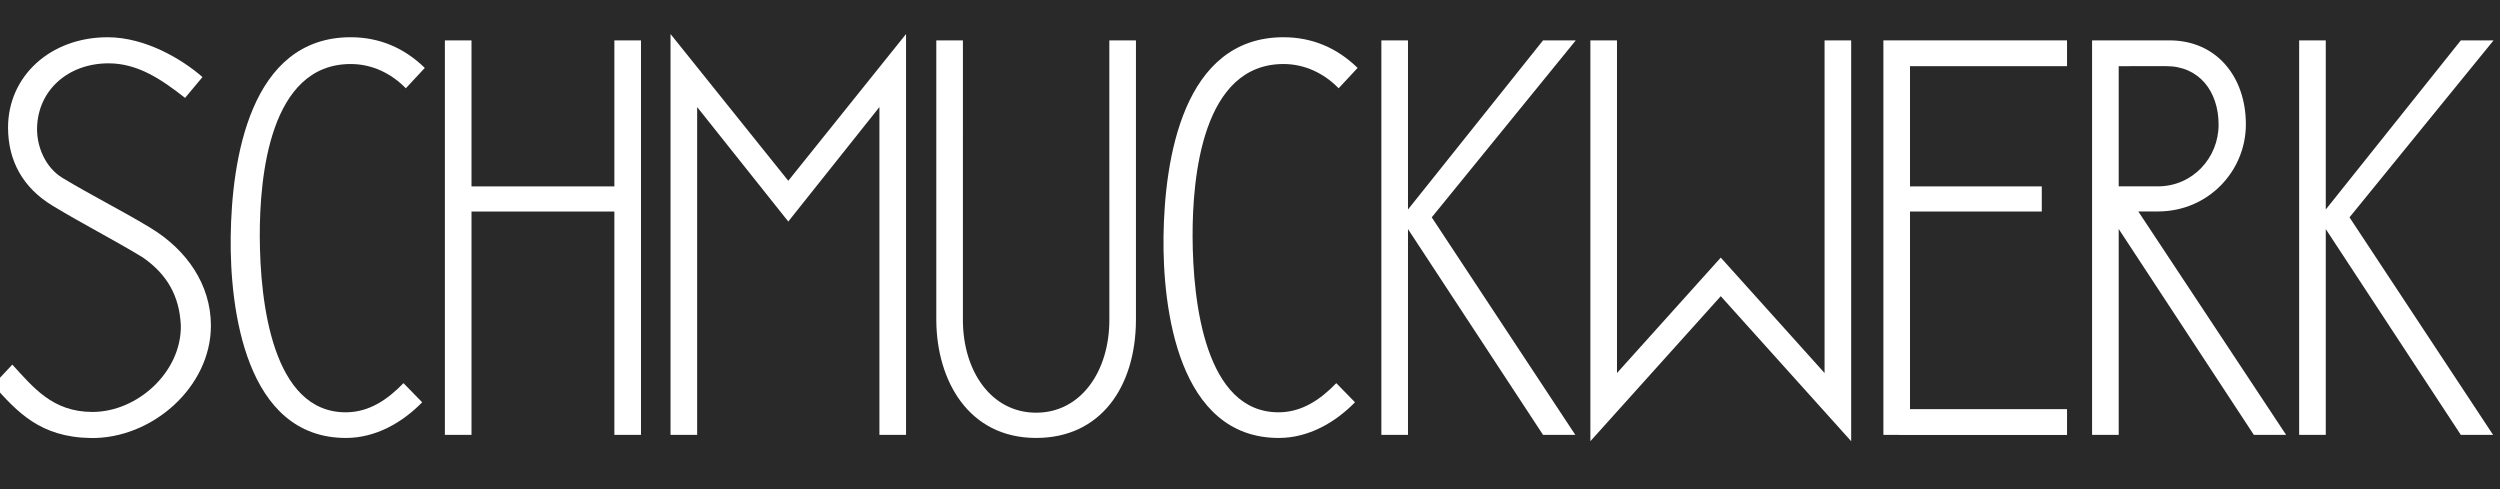
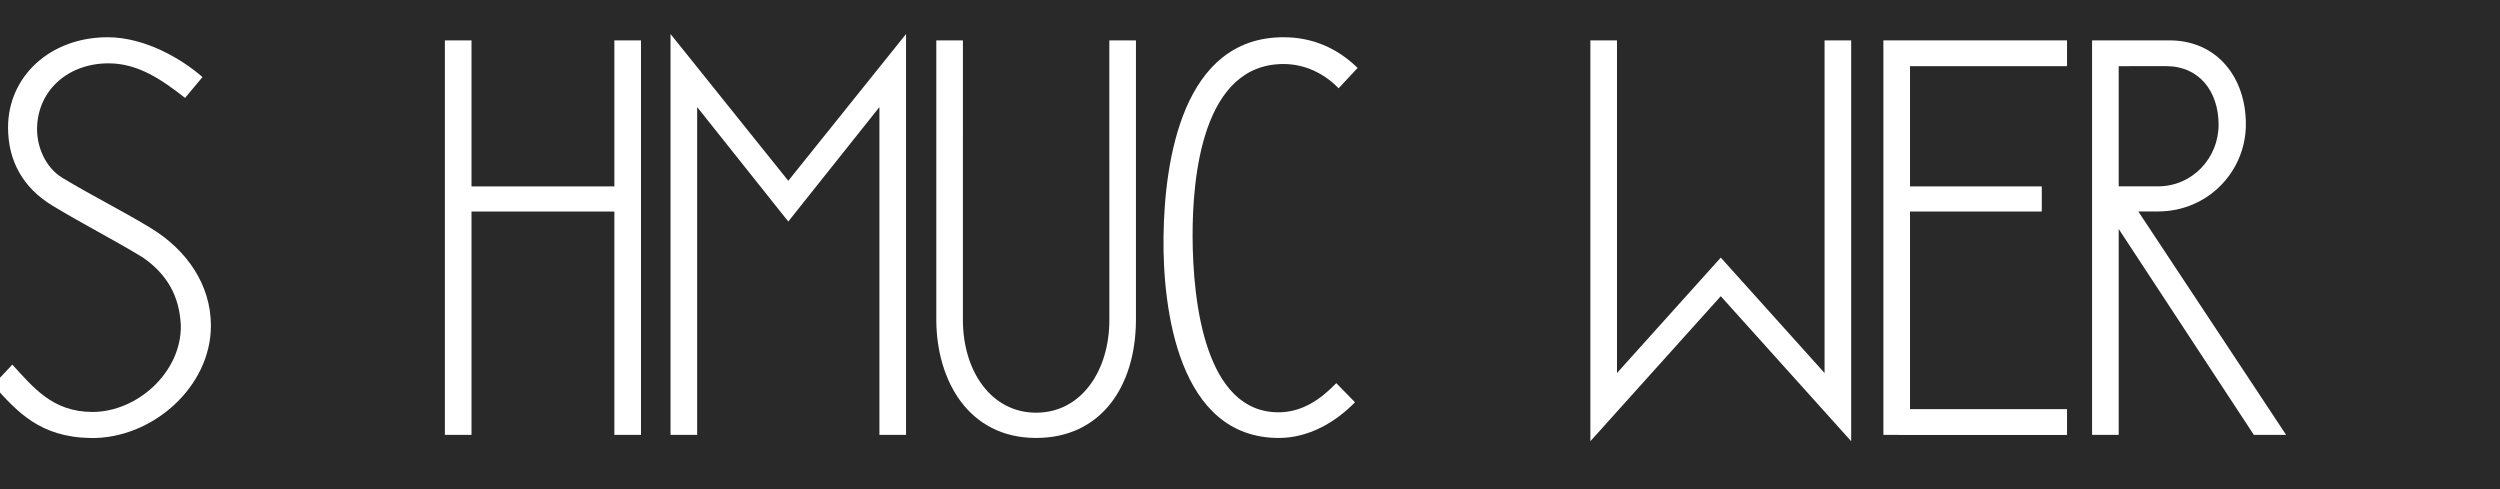
<svg xmlns="http://www.w3.org/2000/svg" xmlns:ns1="http://www.inkscape.org/namespaces/inkscape" xmlns:ns2="http://sodipodi.sourceforge.net/DTD/sodipodi-0.dtd" width="700" height="137" viewBox="0 0 185.208 36.248" version="1.1" id="svg53192" ns1:version="1.1 (c68e22c387, 2021-05-23)" ns2:docname="sw_logo_portrait.svg">
  <rect x="0" y="0" width="185.208" height="36.248" fill="#808080" stroke="none" />
  <ns2:namedview id="namedview53194" pagecolor="#ffffff" bordercolor="#666666" borderopacity="1.0" ns1:pageshadow="2" ns1:pageopacity="0.0" ns1:pagecheckerboard="0" ns1:document-units="px" showgrid="false" units="px" ns1:zoom="1" ns1:cx="289.5" ns1:cy="341.5" ns1:window-width="1920" ns1:window-height="1017" ns1:window-x="-8" ns1:window-y="-8" ns1:window-maximized="1" ns1:current-layer="layer1" />
  <defs id="defs53189" />
  <g ns1:label="Ebene 1" ns1:groupmode="layer" id="layer1">
    <rect style="opacity:0.677;fill:#000000;fill-rule:evenodd;stroke:#000000;stroke-width:0.223;stroke-linecap:square;paint-order:fill markers stroke" id="rect53218" width="190.861" height="37.791" x="-2.487" y="-1.017" />
    <path d="m 24.271,-27.423 c 2.332,0 3.762,1.805 3.762,4.128 0,2.318 -1.868,4.275 -4.293,4.284 v 0.003 h -0.996 l 7.268,10.985 H 28.425 L 21.778,-18.149 V -8.023 H 20.47 V -27.423 Z m -2.492,1.269 v 5.91 l 1.931,-3.88e-4 c 1.703,-4.23e-4 2.982,-1.4 2.982,-3.032 0,-1.632 -0.949,-2.879 -2.579,-2.879 l -2.334,0.002" style="fill:#ffffff;fill-opacity:1;fill-rule:evenodd;stroke:none;stroke-width:0.035" id="path16" />
-     <path d="m -73.317,-24.596 c -1.106,-0.864 -2.283,-1.697 -3.753,-1.699 -2.015,-0.003 -3.497,1.34 -3.526,3.198 -0.013,0.88 0.391,1.918 1.262,2.443 1.457,0.878 2.834,1.557 4.292,2.434 1.81,1.09 2.992,2.801 2.998,4.814 0.009,3.037 -2.905,5.582 -5.905,5.537 -2.49,-0.037 -3.615,-1.274 -4.801,-2.607 l 0.939,-1.003 c 1.031,1.114 1.972,2.325 3.936,2.328 2.211,0.003 4.386,-1.955 4.352,-4.255 -0.07,-1.456 -0.68,-2.515 -1.871,-3.345 -1.509,-0.916 -2.938,-1.633 -4.446,-2.549 -1.447,-0.878 -2.178,-2.197 -2.18,-3.834 -0.004,-2.518 2.069,-4.452 4.908,-4.446 1.835,0.004 3.638,1.068 4.653,1.958 l -0.856,1.023" style="fill:#ffffff;fill-opacity:1;fill-rule:evenodd;stroke:none;stroke-width:0.035" id="path18" />
    <path d="m 10.207,-27.423 h 0.766 v 0 h 8.266 v 1.269 h -7.723 v 5.912 h 6.48 v 1.235 h -6.48 v 9.719 h 7.723 v 1.269 h -8.266 v -0.004 h -0.766 V -27.423" style="fill:#ffffff;fill-opacity:1;fill-rule:evenodd;stroke:none;stroke-width:0.035" id="path20" />
    <path d="m -60.539,-27.423 h 1.309 v 7.181 h 7.026 v -7.181 h 1.309 v 19.4 h -1.309 V -19.007 h -7.026 v 10.984 h -1.309 V -27.423" style="fill:#ffffff;fill-opacity:1;fill-rule:evenodd;stroke:none;stroke-width:0.035" id="path22" />
    <path d="m 7.313,-27.423 v 16.359 l -5.104,-5.676 -5.104,5.676 v -16.359 h -1.309 v 18.094 0 1.619 l 6.413,-7.132 6.413,7.132 v -1.619 0 -18.094 H 7.313" style="fill:#ffffff;fill-opacity:1;fill-rule:evenodd;stroke:none;stroke-width:0.035" id="path24" />
-     <path d="m -35.062,-27.423 v 0 h -1.309 v 0 13.775 0 0 c 0.02,2.95 1.578,5.777 4.909,5.778 h 0.001 v 0 h 7.06e-4 c 3.153,-5.644e-4 4.887,-2.481 4.909,-5.778 v 0 -13.775 0 h -1.309 v 0 c 0,4.583 0.001,9.171 0.001,13.753 0,2.508 -1.39,4.557 -3.601,4.558 -2.212,-1.412e-4 -3.601,-2.05 -3.601,-4.558 0,-4.582 7.05e-4,-9.17 7.05e-4,-13.753" style="fill:#ffffff;fill-opacity:1;fill-rule:evenodd;stroke:none;stroke-width:0.035" id="path36" />
+     <path d="m -35.062,-27.423 v 0 h -1.309 v 0 13.775 0 0 c 0.02,2.95 1.578,5.777 4.909,5.778 h 0.001 v 0 h 7.06e-4 c 3.153,-5.644e-4 4.887,-2.481 4.909,-5.778 v 0 -13.775 0 v 0 c 0,4.583 0.001,9.171 0.001,13.753 0,2.508 -1.39,4.557 -3.601,4.558 -2.212,-1.412e-4 -3.601,-2.05 -3.601,-4.558 0,-4.582 7.05e-4,-9.17 7.05e-4,-13.753" style="fill:#ffffff;fill-opacity:1;fill-rule:evenodd;stroke:none;stroke-width:0.035" id="path36" />
    <path d="m -12.006,-18.721 7.061,10.698 H -6.531 l -6.642,-10.119 v 10.119 h -1.309 V -27.423 h 1.309 v 8.317 l 6.642,-8.317 h 1.61 l -7.084,8.702" style="fill:#ffffff;fill-opacity:1;fill-rule:evenodd;stroke:none;stroke-width:0.035" id="path38" />
    <path d="m -15.78,-9.626 c -0.978,1.001 -2.289,1.753 -3.742,1.754 -4.963,0.006 -5.72,-6.379 -5.674,-9.903 0.049,-3.789 0.949,-9.799 5.894,-9.804 1.417,-0.001 2.638,0.521 3.652,1.509 l -0.933,1.002 c -0.719,-0.736 -1.664,-1.192 -2.707,-1.193 -3.996,-0.003 -4.484,5.557 -4.475,8.473 0.01,3.266 0.627,8.66 4.231,8.655 1.142,-0.002 2.052,-0.622 2.836,-1.434 l 0.919,0.941" style="fill:#ffffff;fill-opacity:1;fill-rule:evenodd;stroke:none;stroke-width:0.035" id="path40" />
-     <path d="m 33.13,-18.721 7.061,10.698 H 38.604 L 31.962,-18.143 V -8.023 H 30.653 V -27.423 h 1.309 v 8.317 l 6.642,-8.317 h 1.611 l -7.085,8.702" style="fill:#ffffff;fill-opacity:1;fill-rule:evenodd;stroke:none;stroke-width:0.035" id="path42" />
    <path d="M -40.622,-8.023 V -24.144 l -4.482,5.629 -4.482,-5.629 v 16.121 h -1.309 v -18.094 0 -1.619 l 5.79,7.217 5.791,-7.217 v 1.619 0 18.094 h -1.309" style="fill:#ffffff;fill-opacity:1;fill-rule:evenodd;stroke:none;stroke-width:0.035" id="path44" />
    <path d="m -61.655,-9.626 c -0.977,1.001 -2.289,1.753 -3.742,1.754 -4.963,0.006 -5.72,-6.379 -5.675,-9.903 0.049,-3.789 0.949,-9.799 5.894,-9.804 1.417,-0.001 2.638,0.521 3.652,1.509 l -0.933,1.002 c -0.719,-0.736 -1.665,-1.192 -2.707,-1.193 -3.996,-0.003 -4.484,5.557 -4.475,8.473 0.01,3.266 0.627,8.66 4.231,8.655 1.142,-0.002 2.052,-0.622 2.836,-1.434 l 0.919,0.941" style="fill:#ffffff;fill-opacity:1;fill-rule:evenodd;stroke:none;stroke-width:0.035" id="path48" />
    <path d="m 160.714,2.991 c 3.512,0 5.668,2.719 5.668,6.219 0,3.492 -2.813,6.44 -6.467,6.453 v 0.004 h -1.501 l 10.948,16.548 h -2.39 L 156.96,16.963 V 32.216 H 154.988 V 2.991 Z m -3.754,1.912 v 8.903 l 2.909,-5.7e-4 c 2.565,-6.24e-4 4.492,-2.109 4.492,-4.568 0,-2.459 -1.43,-4.338 -3.885,-4.338 l -3.516,0.003" style="fill:#ffffff;fill-opacity:1;fill-rule:evenodd;stroke:none;stroke-width:0.053" id="path16-5" />
    <path d="M 13.709,7.251 C 12.043,5.95 10.27,4.695 8.056,4.692 5.021,4.688 2.788,6.711 2.745,9.51 2.725,10.835 3.334,12.4 4.645,13.19 c 2.195,1.322 4.27,2.345 6.465,3.667 2.726,1.642 4.506,4.22 4.515,7.252 0.013,4.575 -4.376,8.408 -8.895,8.341 -3.751,-0.056 -5.445,-1.92 -7.233,-3.928 l 1.414,-1.511 c 1.553,1.679 2.97,3.503 5.93,3.507 3.331,0.004 6.607,-2.944 6.556,-6.409 C 13.293,21.916 12.374,20.321 10.579,19.071 8.306,17.692 6.154,16.611 3.881,15.232 1.701,13.909 0.6,11.922 0.596,9.457 0.59,5.664 3.713,2.751 7.991,2.76 c 2.764,0.006 5.48,1.609 7.009,2.95 l -1.29,1.542" style="fill:#ffffff;fill-opacity:1;fill-rule:evenodd;stroke:none;stroke-width:0.053" id="path18-4" />
    <path d="m 139.528,2.991 h 1.154 v 0 h 12.451 v 1.912 h -11.633 v 8.906 h 9.762 v 1.861 h -9.762 v 14.641 h 11.633 v 1.912 h -12.451 v -0.006 h -1.154 V 2.991" style="fill:#ffffff;fill-opacity:1;fill-rule:evenodd;stroke:none;stroke-width:0.053" id="path20-2" />
    <path d="m 32.958,2.991 h 1.972 V 13.809 H 45.514 V 2.991 h 1.972 V 32.216 H 45.514 V 15.67 H 34.93 V 32.216 H 32.958 V 2.991" style="fill:#ffffff;fill-opacity:1;fill-rule:evenodd;stroke:none;stroke-width:0.053" id="path22-3" />
    <path d="M 135.17,2.991 V 27.635 l -7.689,-8.551 -7.689,8.551 V 2.991 h -1.972 v 27.256 0 2.439 l 9.66,-10.743 9.661,10.743 v -2.439 0 -27.256 h -1.972" style="fill:#ffffff;fill-opacity:1;fill-rule:evenodd;stroke:none;stroke-width:0.053" id="path24-4" />
    <path d="m 71.336,2.991 v 0 H 69.364 v 0 20.75 0 0 c 0.03,4.444 2.377,8.702 7.394,8.703 h 0.002 v 0 h 0.001 c 4.749,-8.14e-4 7.362,-3.738 7.394,-8.703 v 0 -20.75 0 h -1.972 v 0 c 0,6.904 0.002,13.816 0.002,20.718 0,3.778 -2.094,6.865 -5.425,6.865 -3.331,-2.12e-4 -5.425,-3.088 -5.425,-6.865 0,-6.902 0.001,-13.813 0.001,-20.718" style="fill:#ffffff;fill-opacity:1;fill-rule:evenodd;stroke:none;stroke-width:0.053" id="path36-1" />
-     <path d="m 106.068,16.101 10.636,16.115 h -2.39 L 104.308,16.972 v 15.244 h -1.972 V 2.991 h 1.972 V 15.52 L 114.314,2.991 h 2.425 L 106.068,16.101" style="fill:#ffffff;fill-opacity:1;fill-rule:evenodd;stroke:none;stroke-width:0.053" id="path38-1" />
    <path d="m 100.382,29.802 c -1.473,1.509 -3.448,2.64 -5.637,2.643 -7.476,0.009 -8.616,-9.609 -8.548,-14.918 0.073,-5.708 1.429,-14.761 8.878,-14.768 2.134,-0.002 3.973,0.785 5.501,2.272 l -1.405,1.509 c -1.083,-1.109 -2.507,-1.796 -4.078,-1.797 -6.019,-0.004 -6.754,8.371 -6.742,12.764 0.015,4.92 0.944,13.045 6.373,13.038 1.72,-0.002 3.092,-0.937 4.273,-2.16 l 1.385,1.417" style="fill:#ffffff;fill-opacity:1;fill-rule:evenodd;stroke:none;stroke-width:0.053" id="path40-0" />
-     <path d="m 174.059,16.101 10.637,16.115 h -2.39 L 172.301,16.972 v 15.244 h -1.972 V 2.991 h 1.972 V 15.52 L 182.306,2.991 h 2.426 L 174.059,16.101" style="fill:#ffffff;fill-opacity:1;fill-rule:evenodd;stroke:none;stroke-width:0.053" id="path42-4" />
    <path d="M 65.15,32.216 V 7.931 L 58.398,16.411 51.647,7.931 V 32.216 h -1.972 v -27.256 0 -2.439 L 58.398,13.393 67.122,2.521 v 2.439 0 27.256 h -1.972" style="fill:#ffffff;fill-opacity:1;fill-rule:evenodd;stroke:none;stroke-width:0.053" id="path44-6" />
-     <path d="m 31.276,29.802 c -1.472,1.509 -3.448,2.64 -5.637,2.643 -7.476,0.009 -8.617,-9.609 -8.548,-14.918 0.073,-5.708 1.429,-14.761 8.878,-14.768 2.134,-0.002 3.974,0.785 5.501,2.272 L 30.065,6.54 C 28.982,5.431 27.557,4.744 25.987,4.743 c -6.019,-0.004 -6.755,8.371 -6.742,12.764 0.015,4.92 0.944,13.045 6.373,13.038 1.72,-0.002 3.092,-0.937 4.273,-2.16 l 1.385,1.417" style="fill:#ffffff;fill-opacity:1;fill-rule:evenodd;stroke:none;stroke-width:0.053" id="path48-9" />
  </g>
</svg>